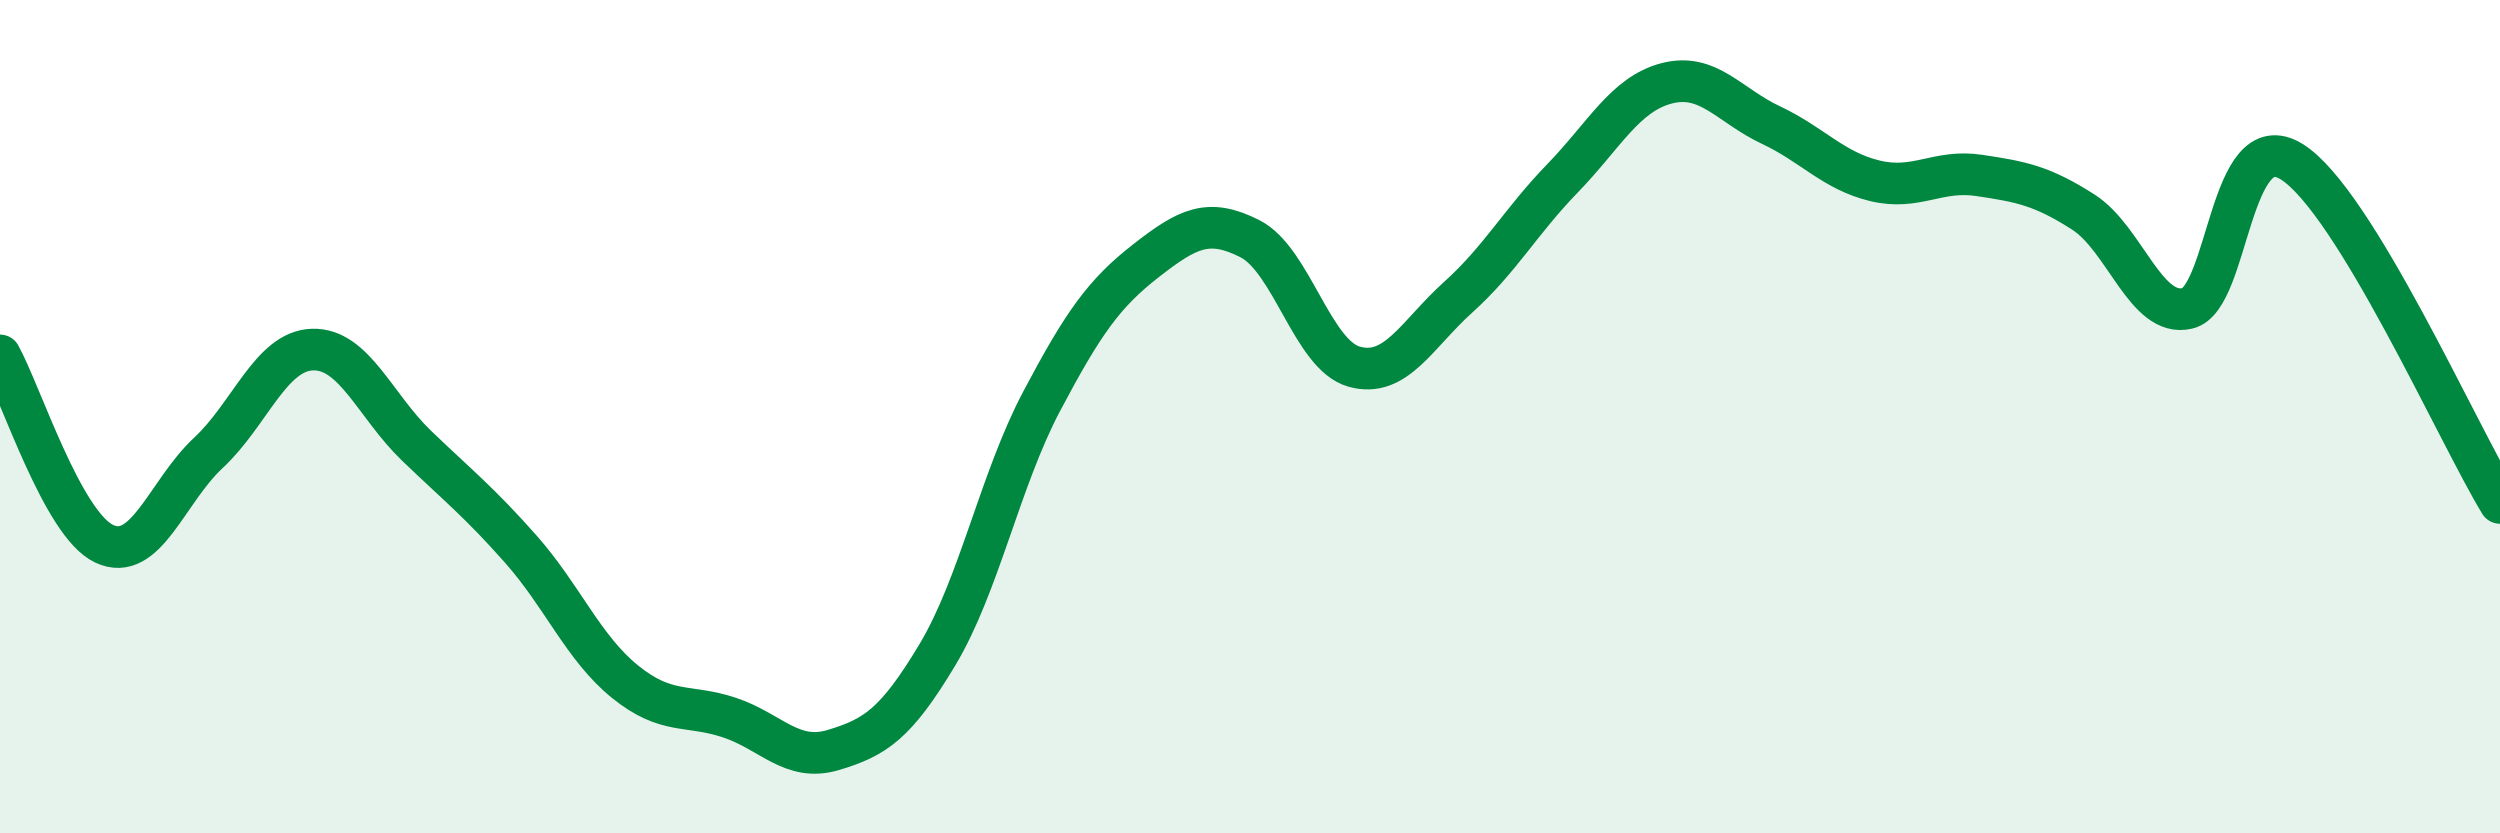
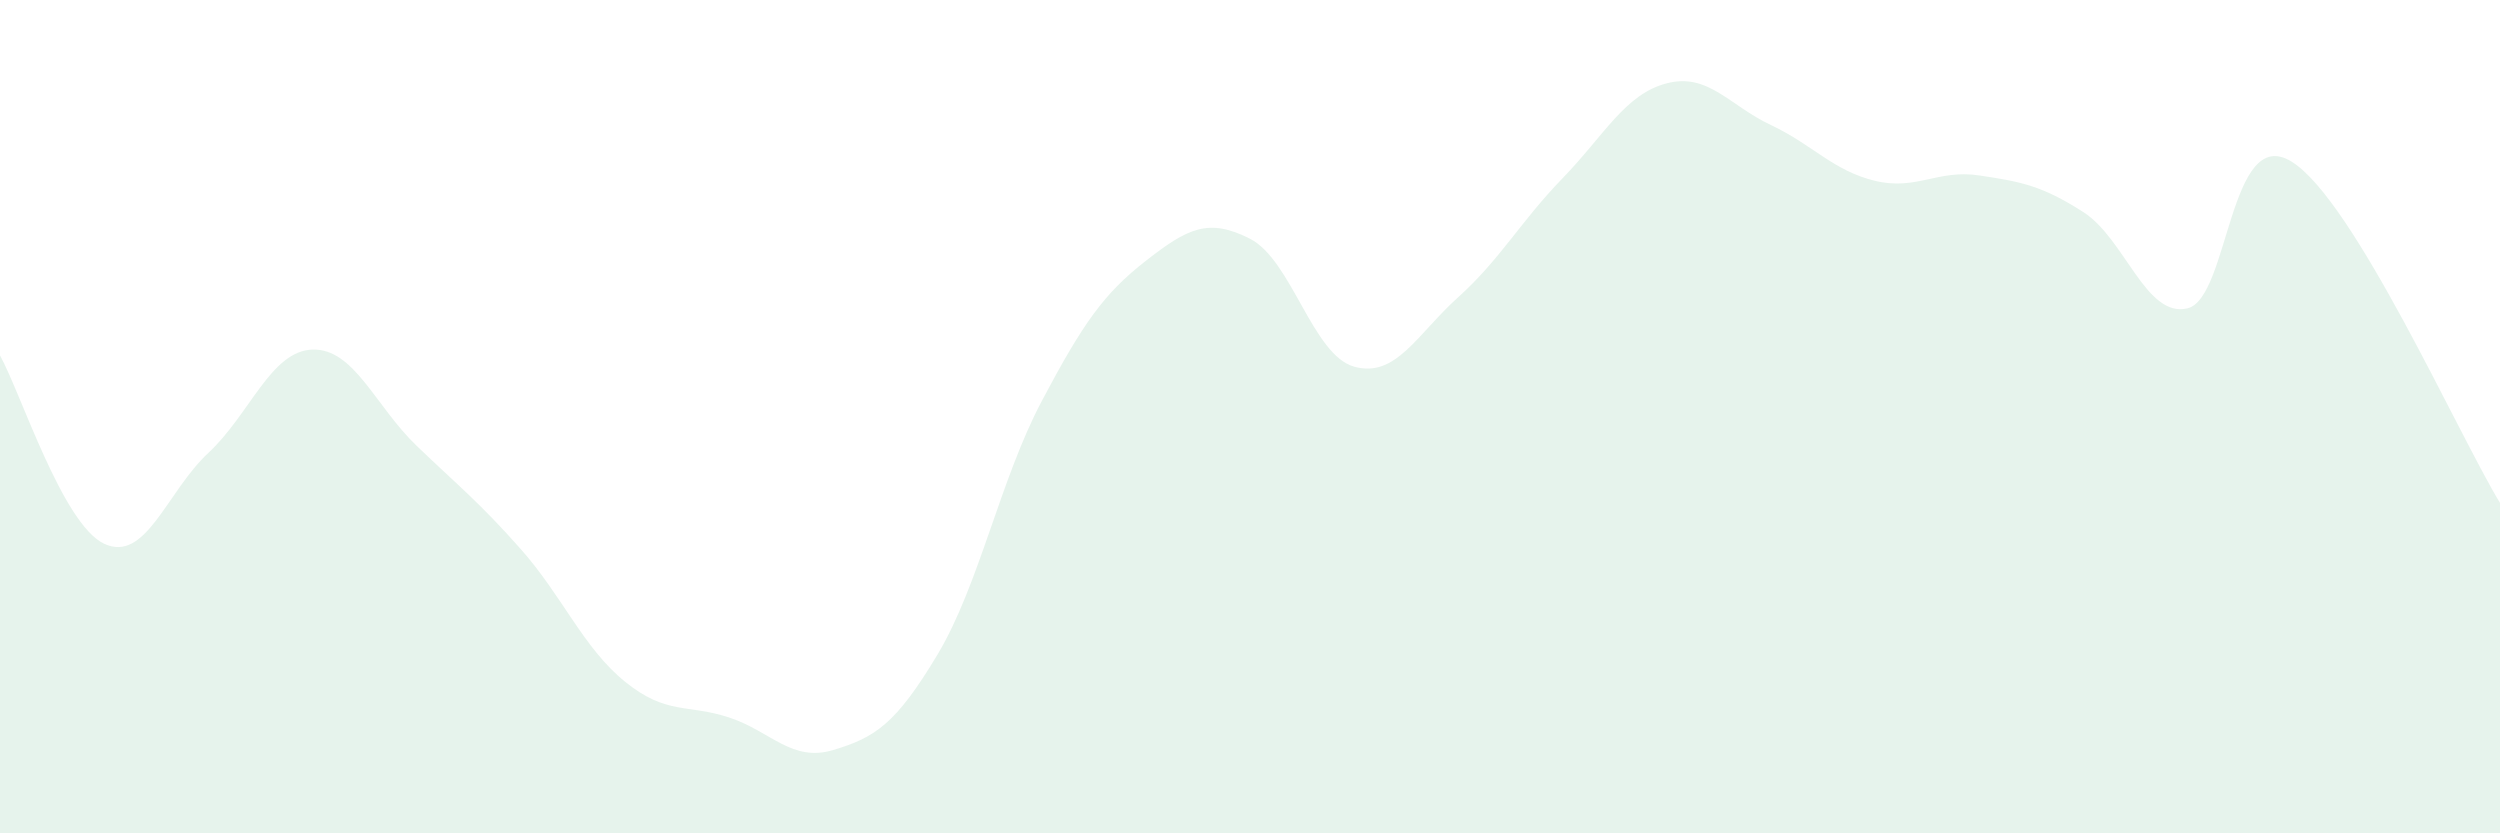
<svg xmlns="http://www.w3.org/2000/svg" width="60" height="20" viewBox="0 0 60 20">
  <path d="M 0,8.53 C 0.5,9.43 1.5,12.58 2.5,13.05 C 3.5,13.52 4,11.8 5,10.87 C 6,9.94 6.5,8.42 7.5,8.39 C 8.5,8.36 9,9.74 10,10.7 C 11,11.66 11.5,12.05 12.5,13.18 C 13.5,14.31 14,15.55 15,16.36 C 16,17.17 16.5,16.89 17.5,17.22 C 18.5,17.55 19,18.3 20,18 C 21,17.7 21.5,17.38 22.5,15.71 C 23.5,14.04 24,11.52 25,9.63 C 26,7.74 26.5,7.04 27.5,6.26 C 28.5,5.48 29,5.22 30,5.73 C 31,6.24 31.5,8.52 32.5,8.8 C 33.5,9.08 34,8.03 35,7.13 C 36,6.23 36.5,5.31 37.5,4.28 C 38.5,3.25 39,2.26 40,2 C 41,1.74 41.5,2.53 42.5,3 C 43.5,3.47 44,4.1 45,4.34 C 46,4.58 46.5,4.06 47.5,4.21 C 48.5,4.36 49,4.45 50,5.09 C 51,5.73 51.5,7.64 52.5,7.4 C 53.5,7.16 53.5,2.95 55,3.88 C 56.5,4.81 59,10.43 60,12.07L60 20L0 20Z" fill="#008740" opacity="0.1" stroke-linecap="round" stroke-linejoin="round" />
-   <path d="M 0,8.53 C 0.5,9.43 1.5,12.58 2.5,13.05 C 3.5,13.52 4,11.8 5,10.87 C 6,9.94 6.5,8.42 7.5,8.39 C 8.5,8.36 9,9.74 10,10.7 C 11,11.66 11.5,12.05 12.5,13.18 C 13.5,14.31 14,15.55 15,16.36 C 16,17.17 16.5,16.89 17.5,17.22 C 18.5,17.55 19,18.3 20,18 C 21,17.7 21.5,17.38 22.5,15.71 C 23.5,14.04 24,11.52 25,9.63 C 26,7.74 26.5,7.04 27.5,6.26 C 28.5,5.48 29,5.22 30,5.73 C 31,6.24 31.5,8.52 32.5,8.8 C 33.5,9.08 34,8.03 35,7.13 C 36,6.23 36.5,5.31 37.5,4.28 C 38.5,3.25 39,2.26 40,2 C 41,1.74 41.5,2.53 42.5,3 C 43.5,3.47 44,4.1 45,4.34 C 46,4.58 46.5,4.06 47.5,4.21 C 48.5,4.36 49,4.45 50,5.09 C 51,5.73 51.5,7.64 52.5,7.4 C 53.5,7.16 53.5,2.95 55,3.88 C 56.5,4.81 59,10.43 60,12.07" stroke="#008740" stroke-width="1" fill="none" stroke-linecap="round" stroke-linejoin="round" />
</svg>